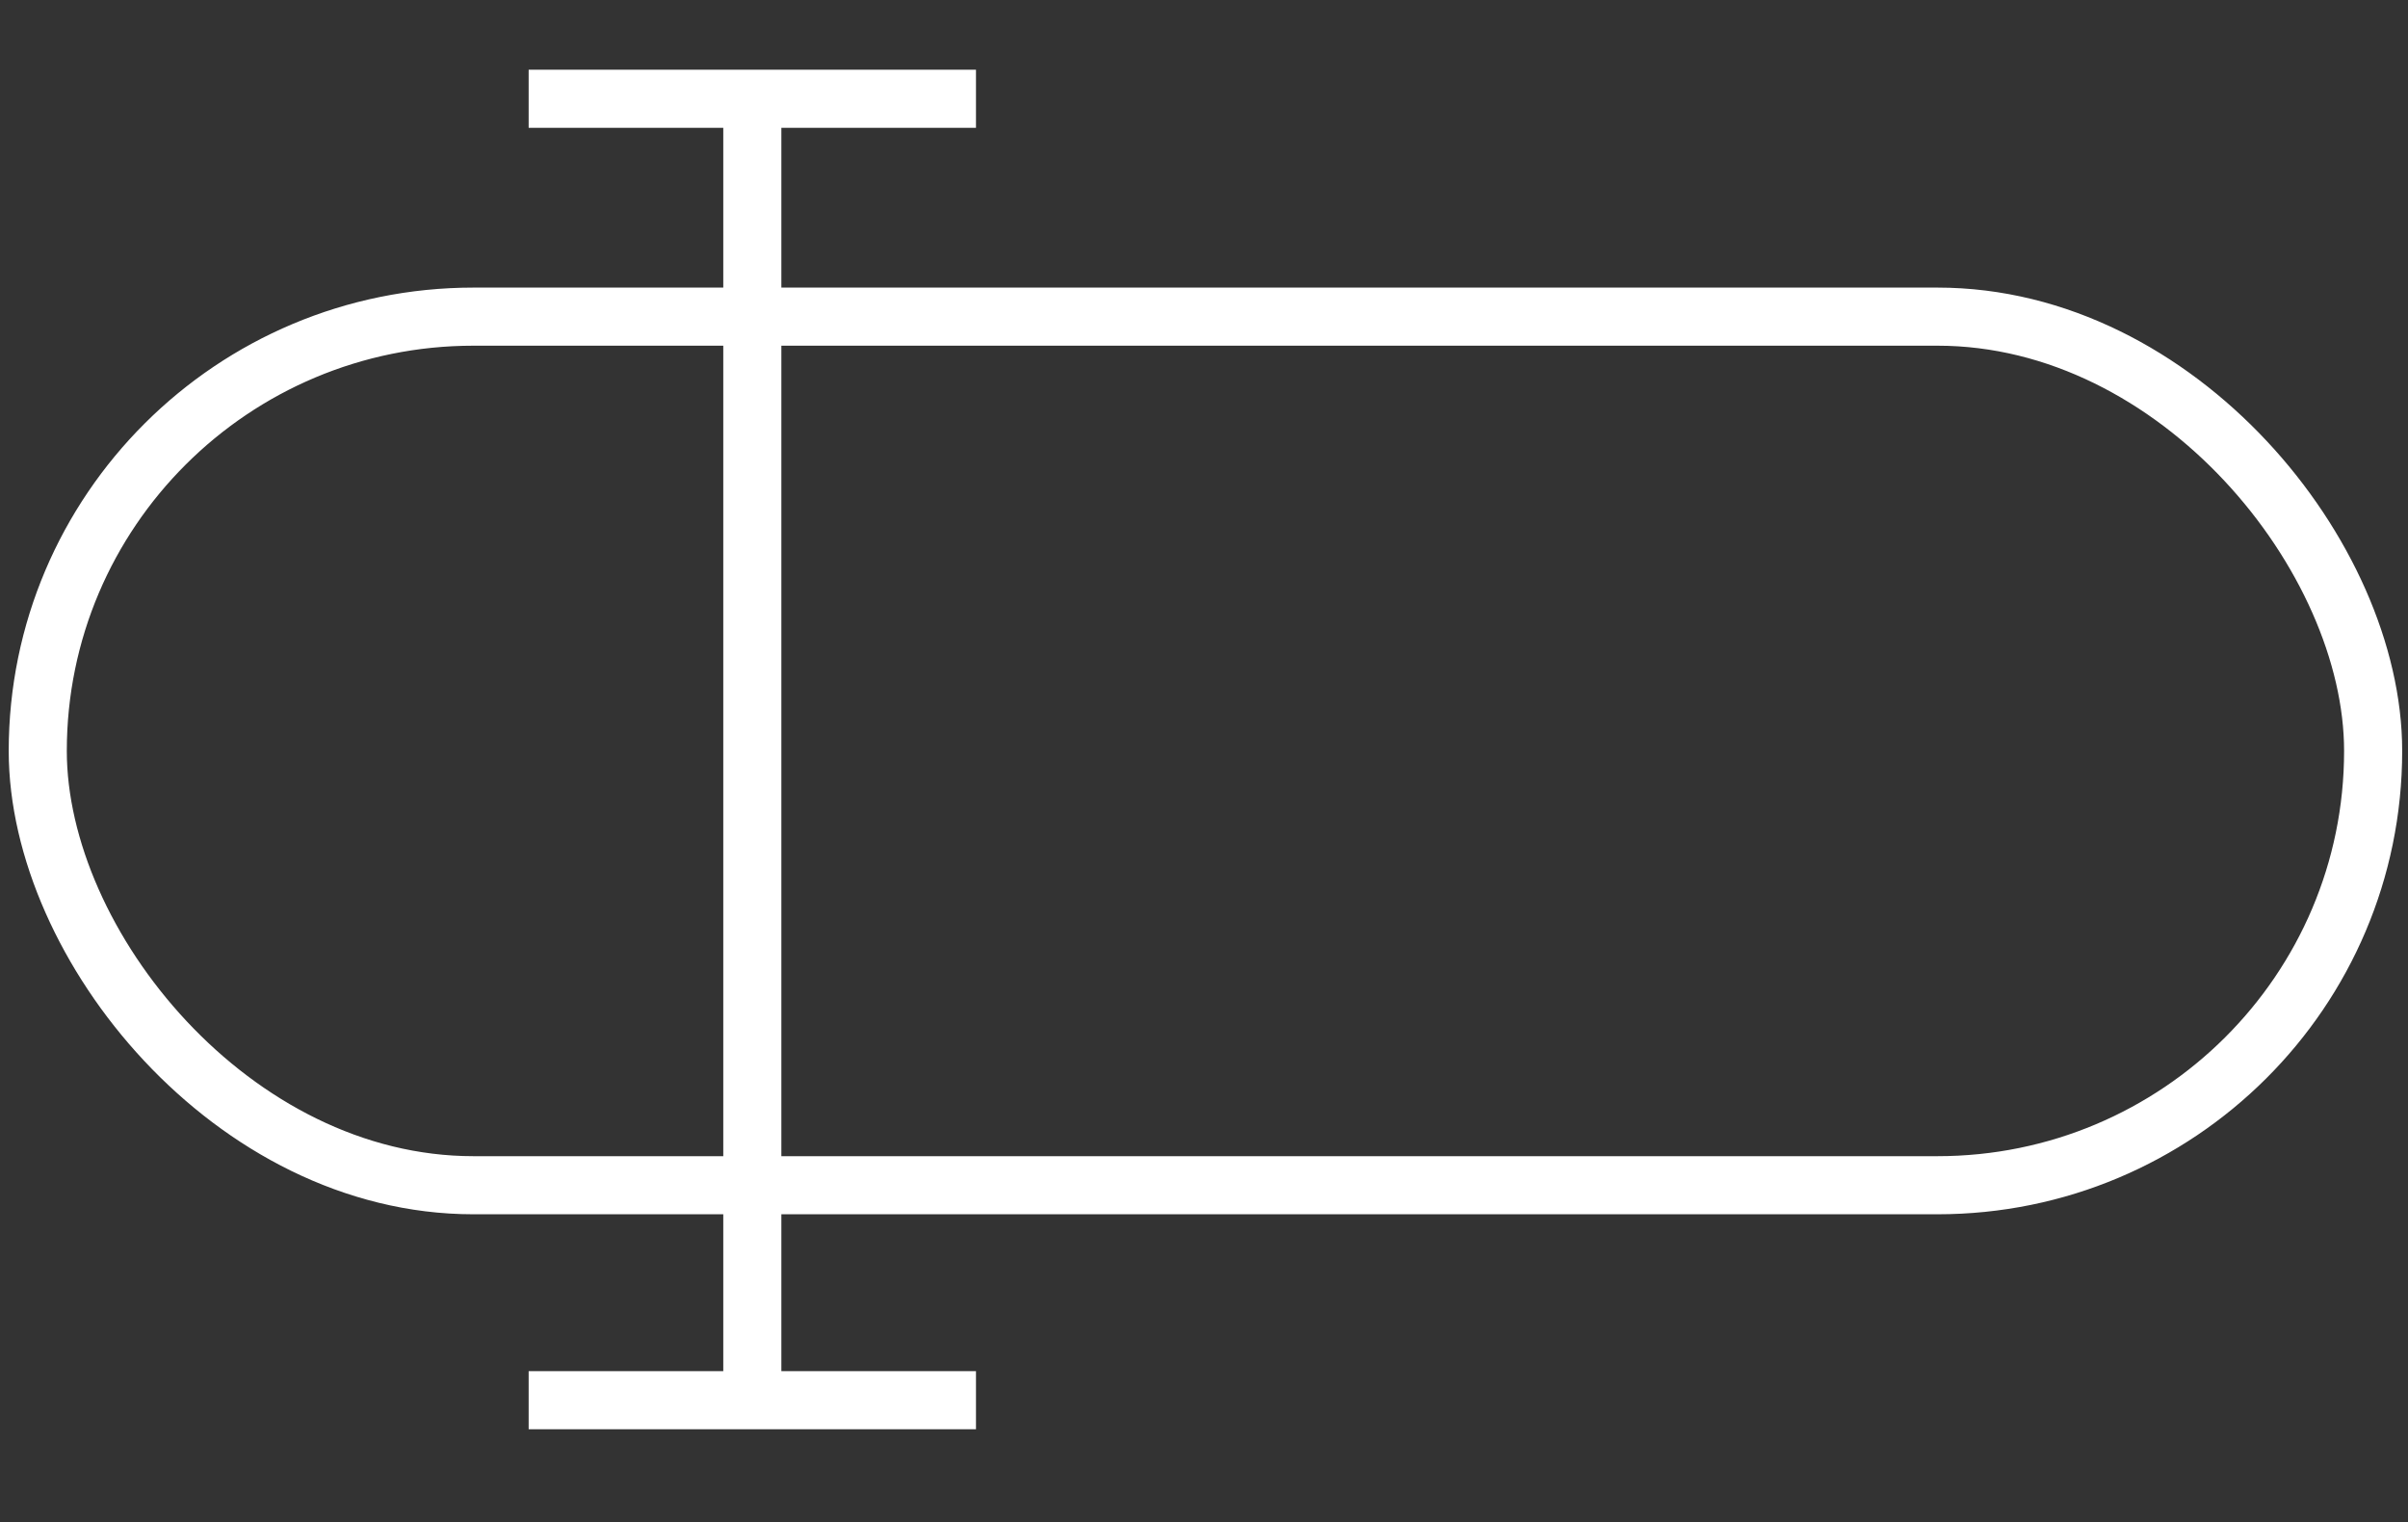
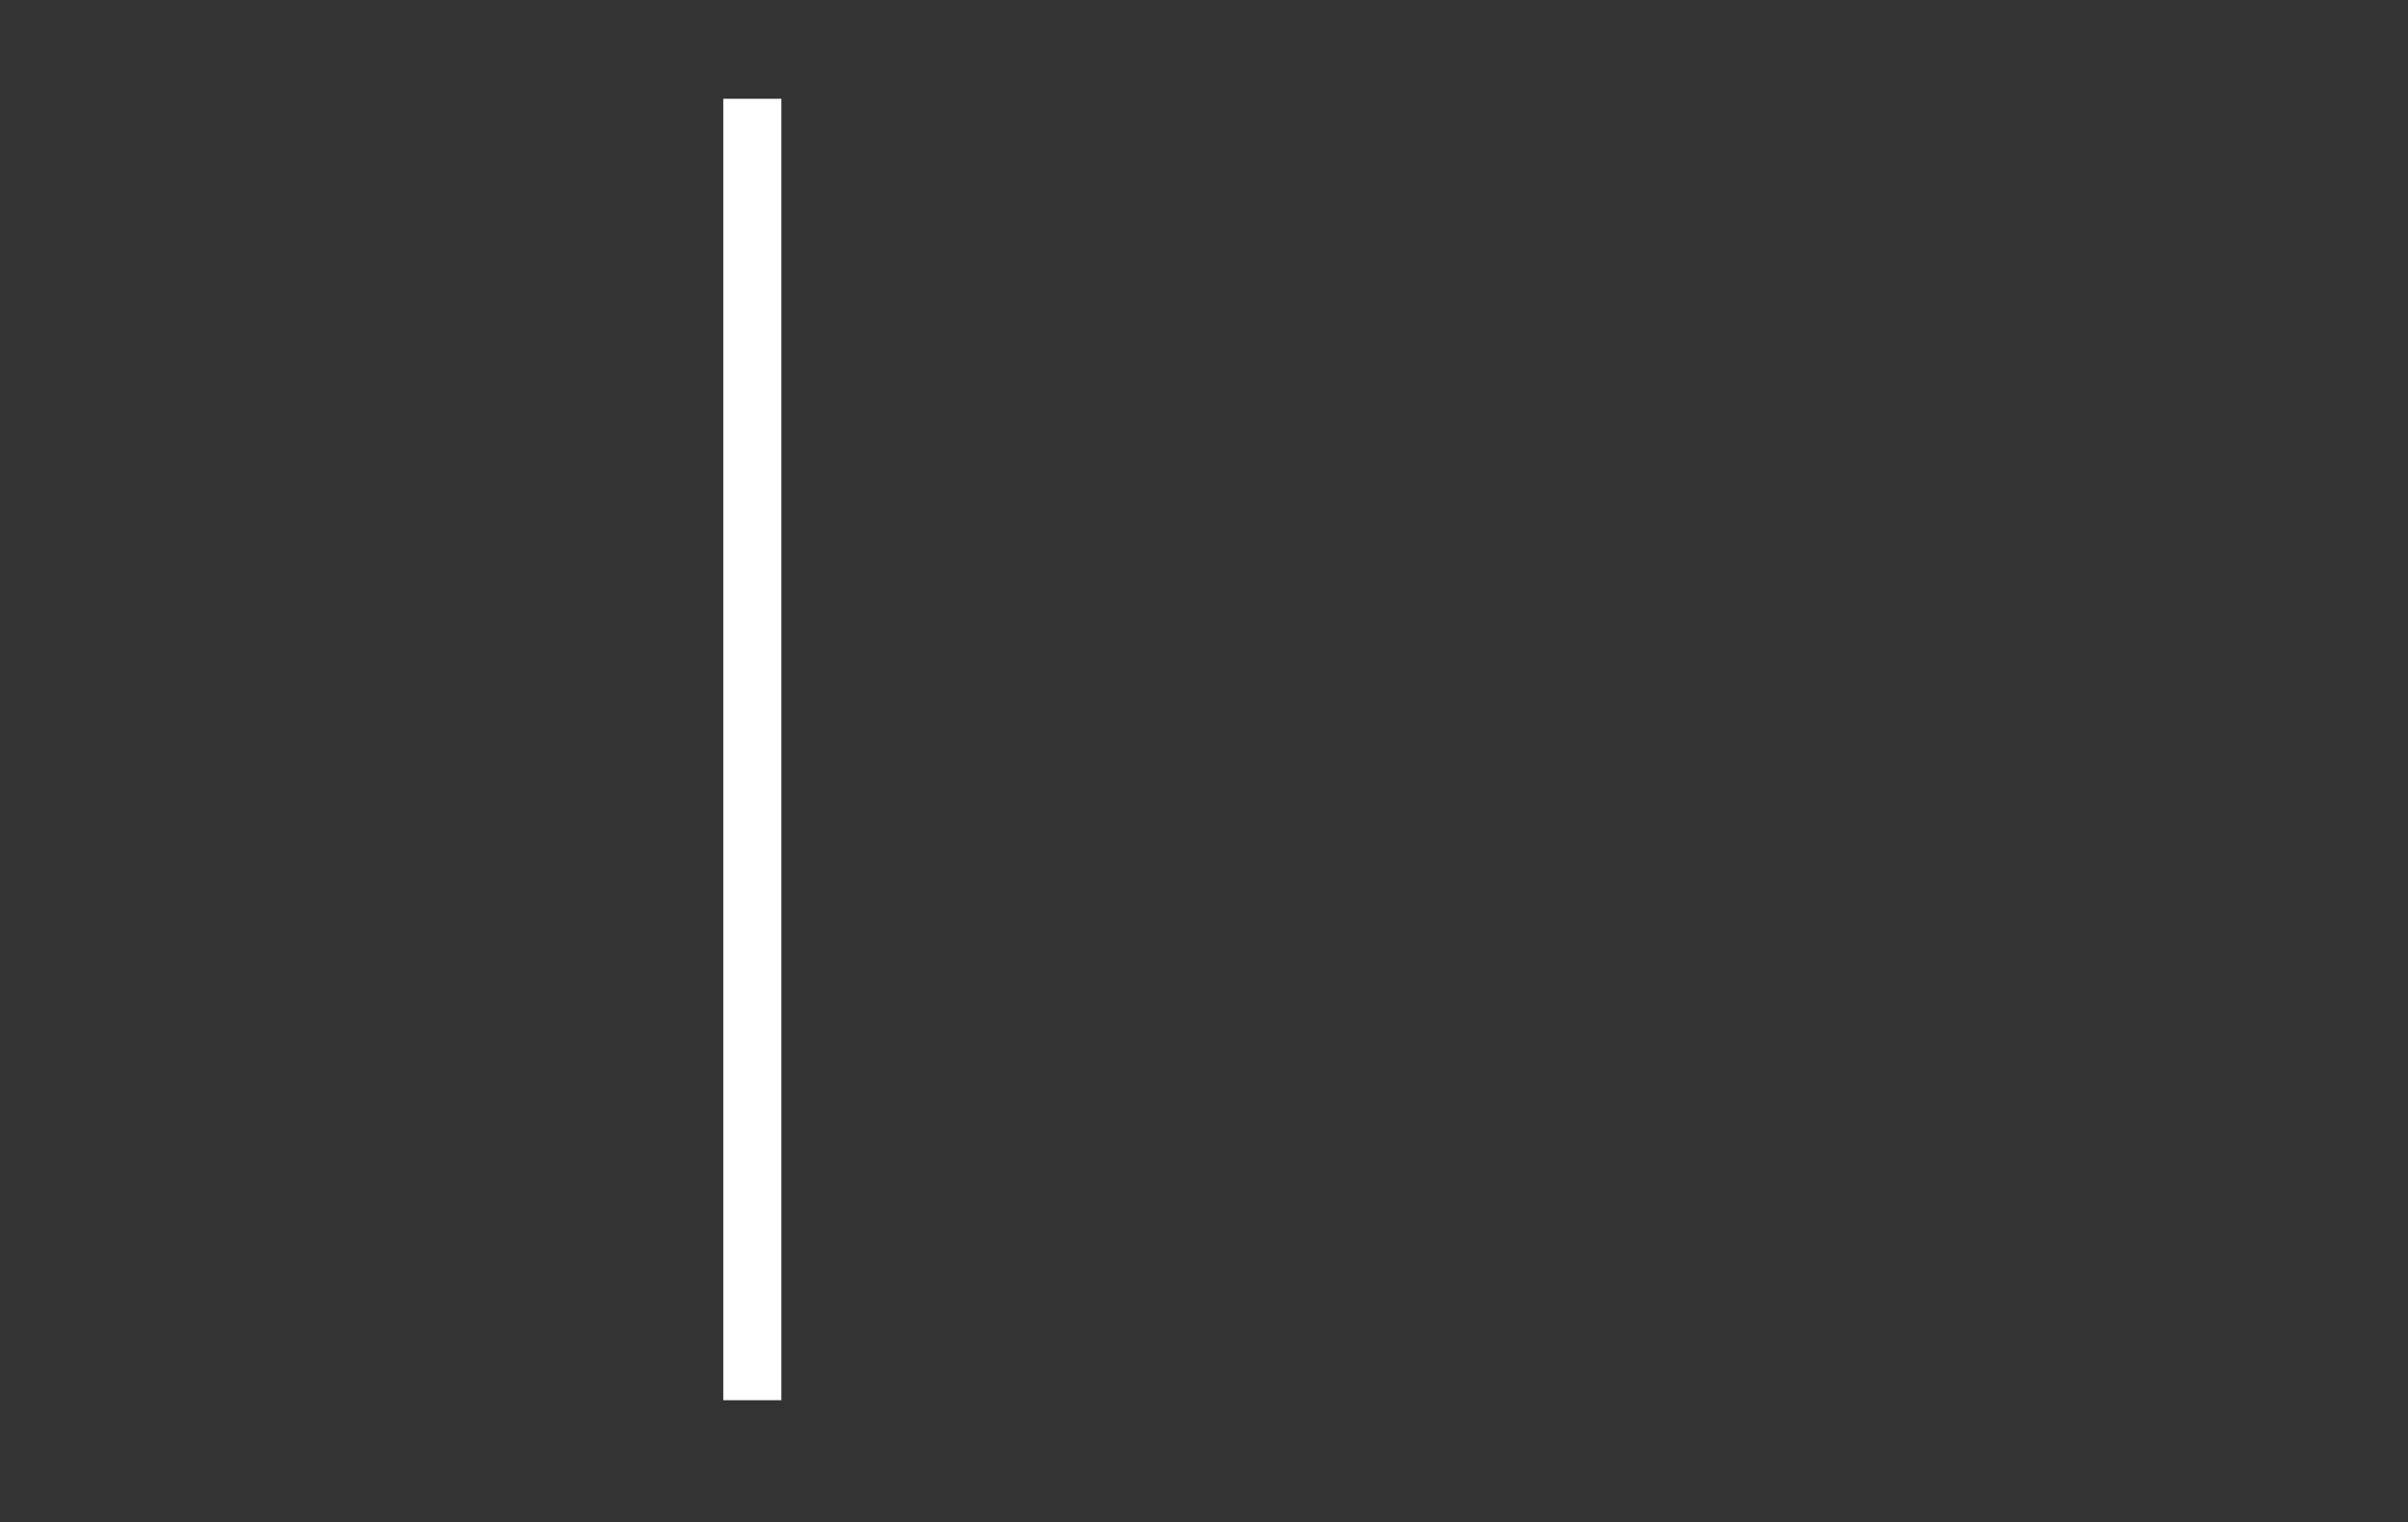
<svg xmlns="http://www.w3.org/2000/svg" id="Layer_1" version="1.1" viewBox="0 0 82.9 52.4">
  <rect x="0" y="0" width="82.9" height="52.4" fill="#333333" stroke="none" />
  <defs>
    <style>
      .st0 {
        fill: none;
        stroke: #fff;
        stroke-miterlimit: 10;
        stroke-width: 2px;
      }
    </style>
  </defs>
-   <rect class="st0" x="1.3" y="10.9" width="80.4" height="29.9" rx="15" ry="15" />
  <g>
    <g>
      <line class="st0" x1="25.9" y1="3.4" x2="25.9" y2="48.2" />
-       <line class="st0" x1="18.2" y1="3.4" x2="33.6" y2="3.4" />
    </g>
-     <line class="st0" x1="18.2" y1="48.2" x2="33.6" y2="48.2" />
  </g>
</svg>